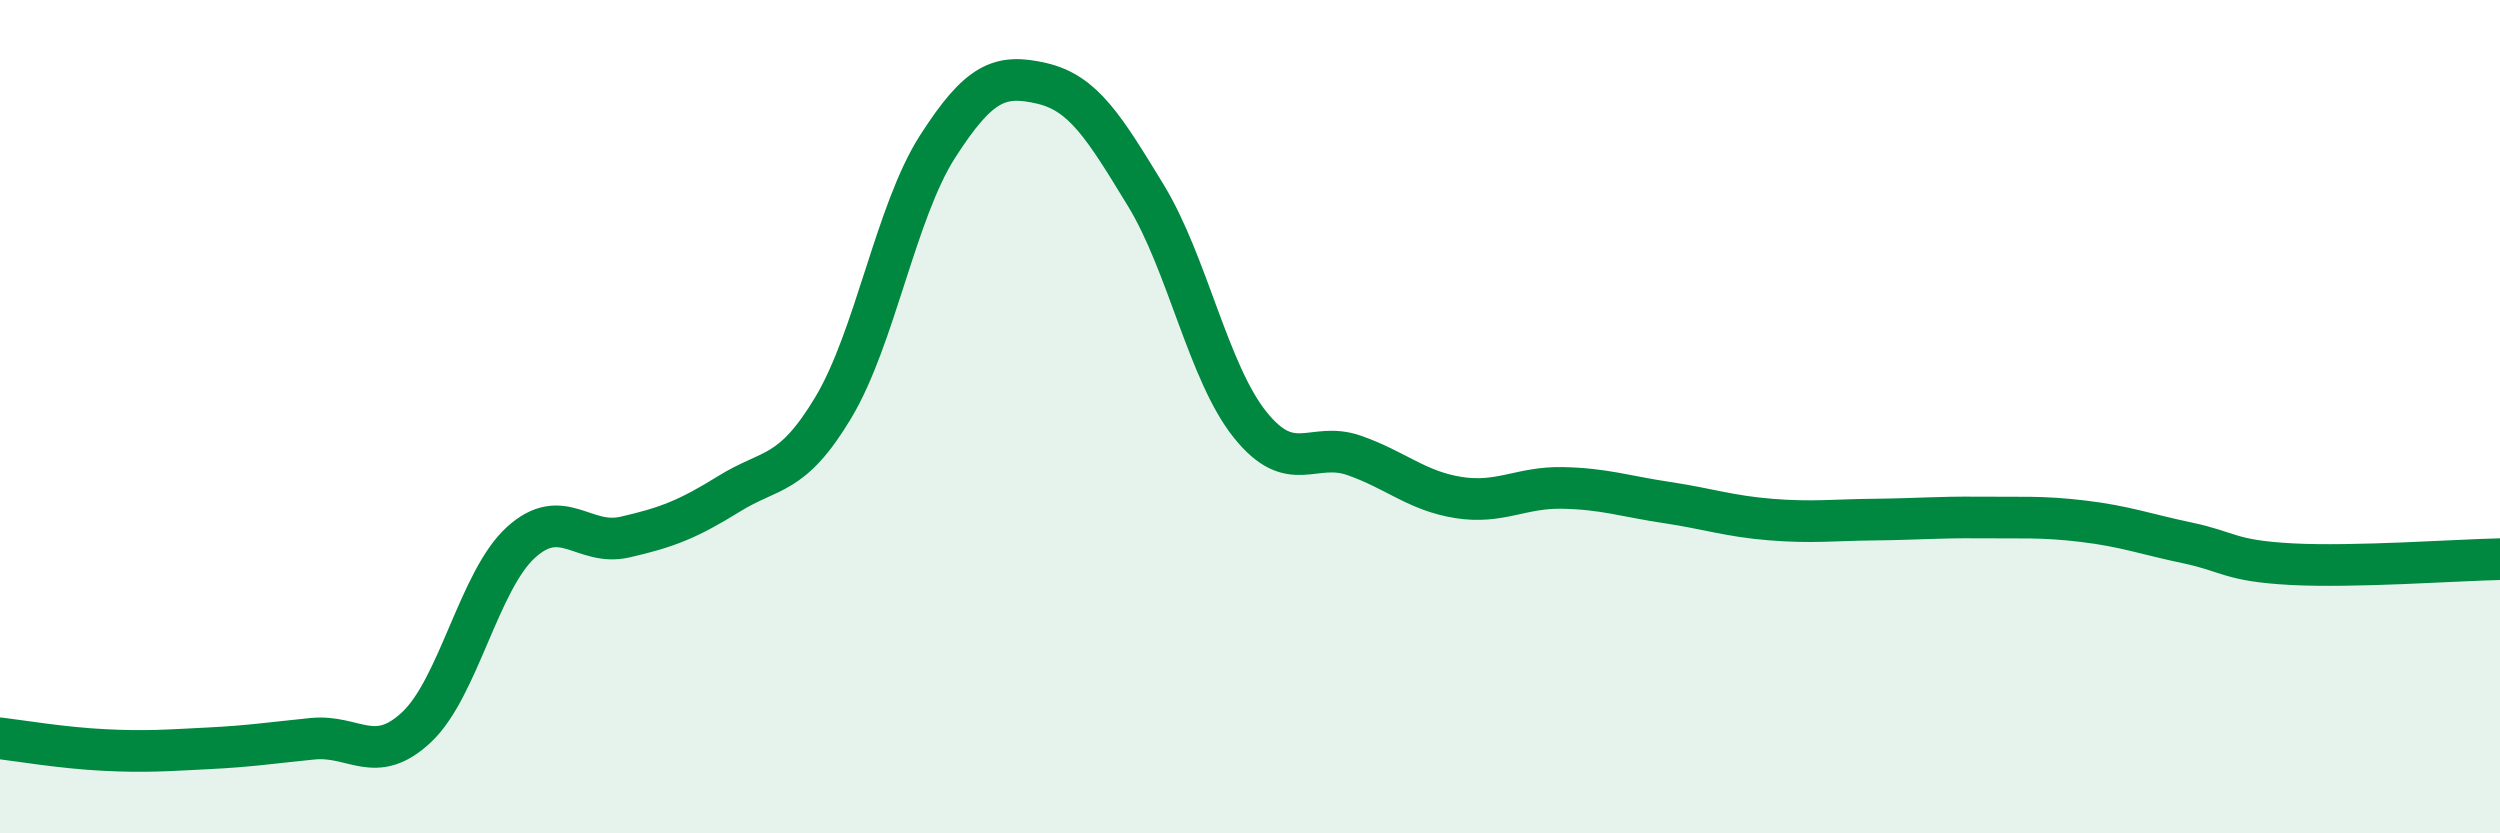
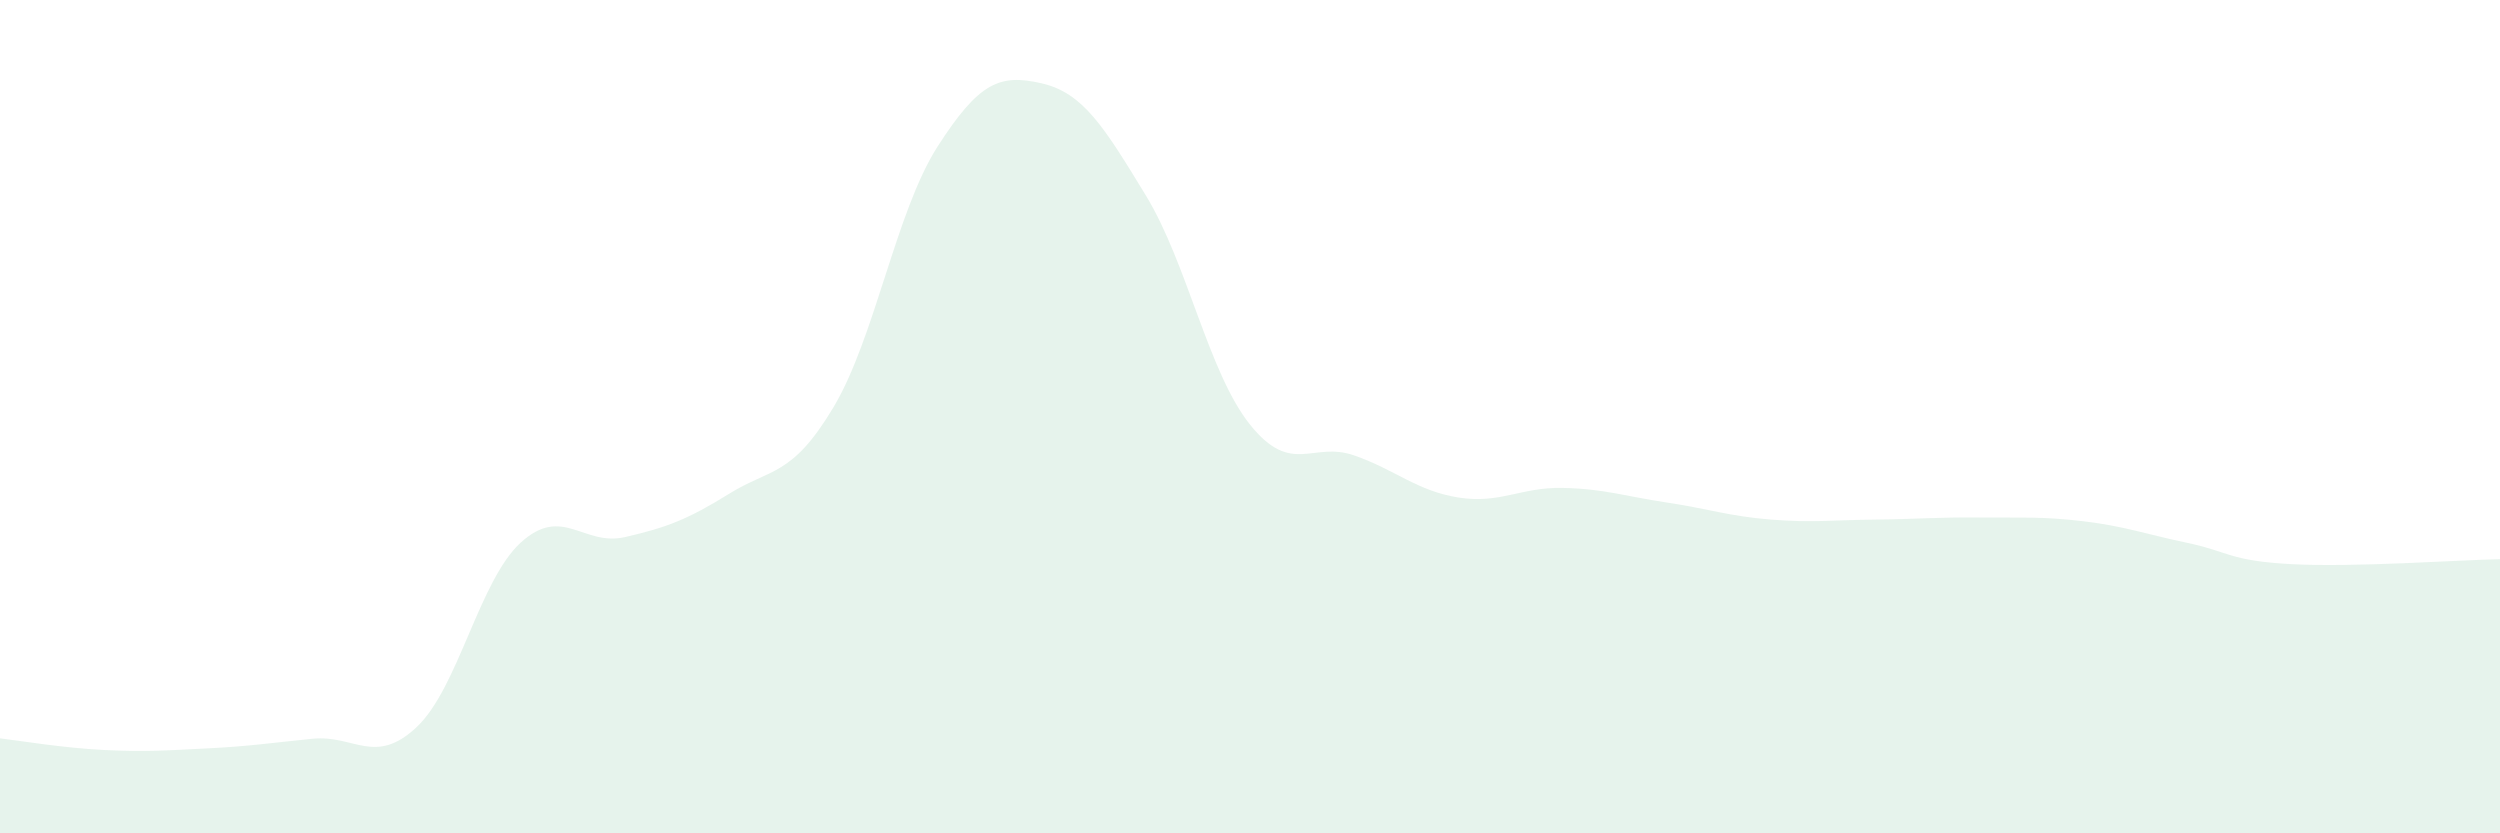
<svg xmlns="http://www.w3.org/2000/svg" width="60" height="20" viewBox="0 0 60 20">
-   <path d="M 0,17.72 C 0.5,17.78 1.5,17.95 2.5,18 C 3.5,18.05 4,18.01 5,17.96 C 6,17.91 6.5,17.83 7.5,17.73 C 8.5,17.63 9,18.39 10,17.45 C 11,16.51 11.5,13.93 12.5,13.02 C 13.5,12.11 14,13.12 15,12.89 C 16,12.66 16.5,12.47 17.5,11.85 C 18.5,11.23 19,11.45 20,9.78 C 21,8.11 21.5,5.08 22.5,3.52 C 23.5,1.96 24,1.77 25,2 C 26,2.23 26.5,3.05 27.5,4.69 C 28.5,6.33 29,8.94 30,10.19 C 31,11.44 31.5,10.58 32.5,10.93 C 33.5,11.28 34,11.78 35,11.94 C 36,12.1 36.5,11.69 37.5,11.71 C 38.5,11.73 39,11.91 40,12.06 C 41,12.21 41.5,12.39 42.5,12.47 C 43.5,12.55 44,12.48 45,12.47 C 46,12.46 46.5,12.41 47.5,12.42 C 48.5,12.43 49,12.39 50,12.51 C 51,12.63 51.5,12.82 52.5,13.03 C 53.5,13.24 53.5,13.46 55,13.54 C 56.5,13.62 59,13.44 60,13.42L60 20L0 20Z" fill="#008740" opacity="0.1" stroke-linecap="round" stroke-linejoin="round" />
-   <path d="M 0,17.72 C 0.5,17.78 1.5,17.95 2.5,18 C 3.5,18.05 4,18.01 5,17.96 C 6,17.91 6.5,17.83 7.5,17.73 C 8.5,17.63 9,18.39 10,17.45 C 11,16.51 11.5,13.93 12.5,13.02 C 13.5,12.11 14,13.12 15,12.89 C 16,12.66 16.5,12.47 17.5,11.85 C 18.5,11.23 19,11.45 20,9.78 C 21,8.11 21.5,5.08 22.5,3.52 C 23.5,1.96 24,1.77 25,2 C 26,2.23 26.5,3.05 27.5,4.69 C 28.5,6.33 29,8.94 30,10.19 C 31,11.44 31.5,10.58 32.5,10.93 C 33.5,11.28 34,11.78 35,11.94 C 36,12.1 36.5,11.69 37.5,11.71 C 38.5,11.73 39,11.91 40,12.06 C 41,12.21 41.5,12.39 42.5,12.47 C 43.5,12.55 44,12.48 45,12.47 C 46,12.46 46.5,12.41 47.5,12.42 C 48.5,12.43 49,12.39 50,12.51 C 51,12.63 51.5,12.82 52.5,13.03 C 53.5,13.24 53.5,13.46 55,13.54 C 56.5,13.62 59,13.44 60,13.42" stroke="#008740" stroke-width="1" fill="none" stroke-linecap="round" stroke-linejoin="round" />
+   <path d="M 0,17.72 C 0.5,17.78 1.5,17.95 2.5,18 C 3.5,18.05 4,18.01 5,17.96 C 6,17.91 6.5,17.83 7.5,17.73 C 8.5,17.63 9,18.39 10,17.45 C 11,16.51 11.5,13.93 12.5,13.02 C 13.5,12.11 14,13.12 15,12.89 C 16,12.66 16.5,12.47 17.5,11.85 C 18.5,11.23 19,11.45 20,9.78 C 21,8.11 21.5,5.08 22.5,3.52 C 23.5,1.96 24,1.77 25,2 C 26,2.23 26.5,3.05 27.5,4.69 C 28.5,6.33 29,8.94 30,10.19 C 31,11.44 31.5,10.58 32.5,10.93 C 33.5,11.28 34,11.78 35,11.94 C 36,12.1 36.5,11.69 37.5,11.71 C 38.5,11.73 39,11.91 40,12.06 C 41,12.21 41.5,12.39 42.5,12.47 C 43.5,12.55 44,12.48 45,12.47 C 46,12.46 46.5,12.41 47.5,12.42 C 48.5,12.43 49,12.39 50,12.51 C 51,12.63 51.5,12.82 52.5,13.03 C 53.5,13.24 53.5,13.46 55,13.54 C 56.5,13.62 59,13.44 60,13.42L60 20L0 20" fill="#008740" opacity="0.1" stroke-linecap="round" stroke-linejoin="round" />
</svg>